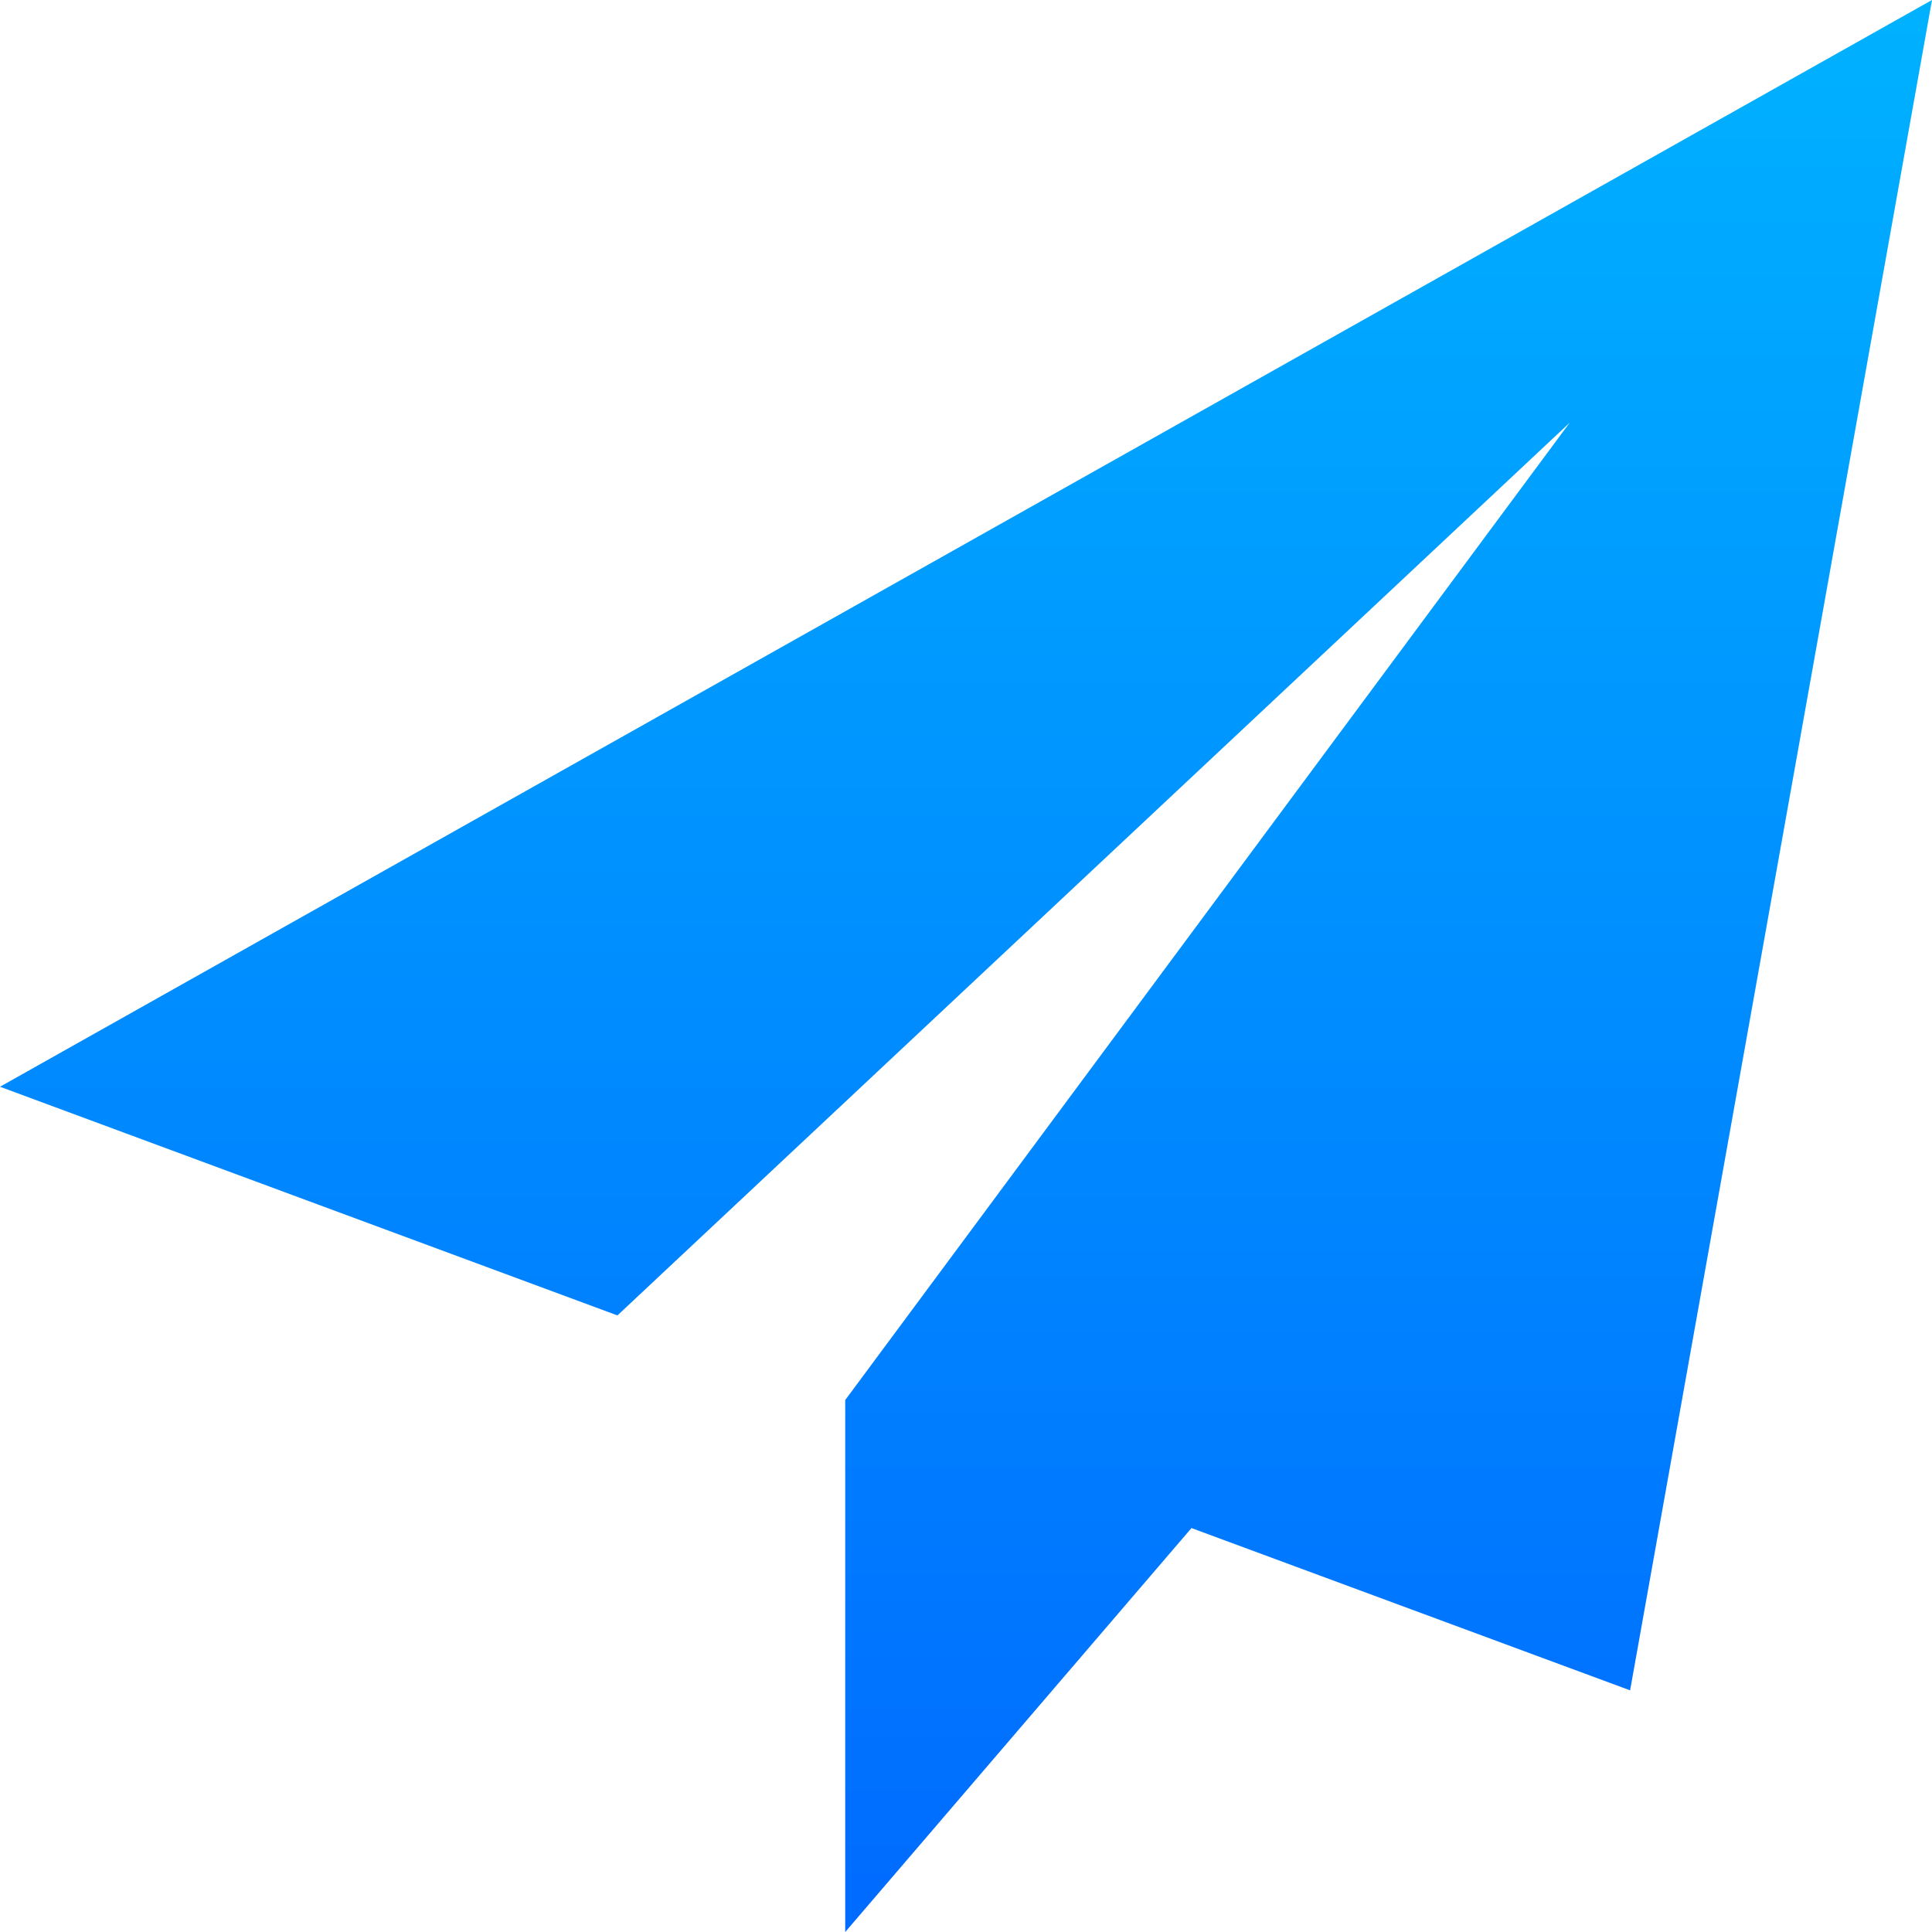
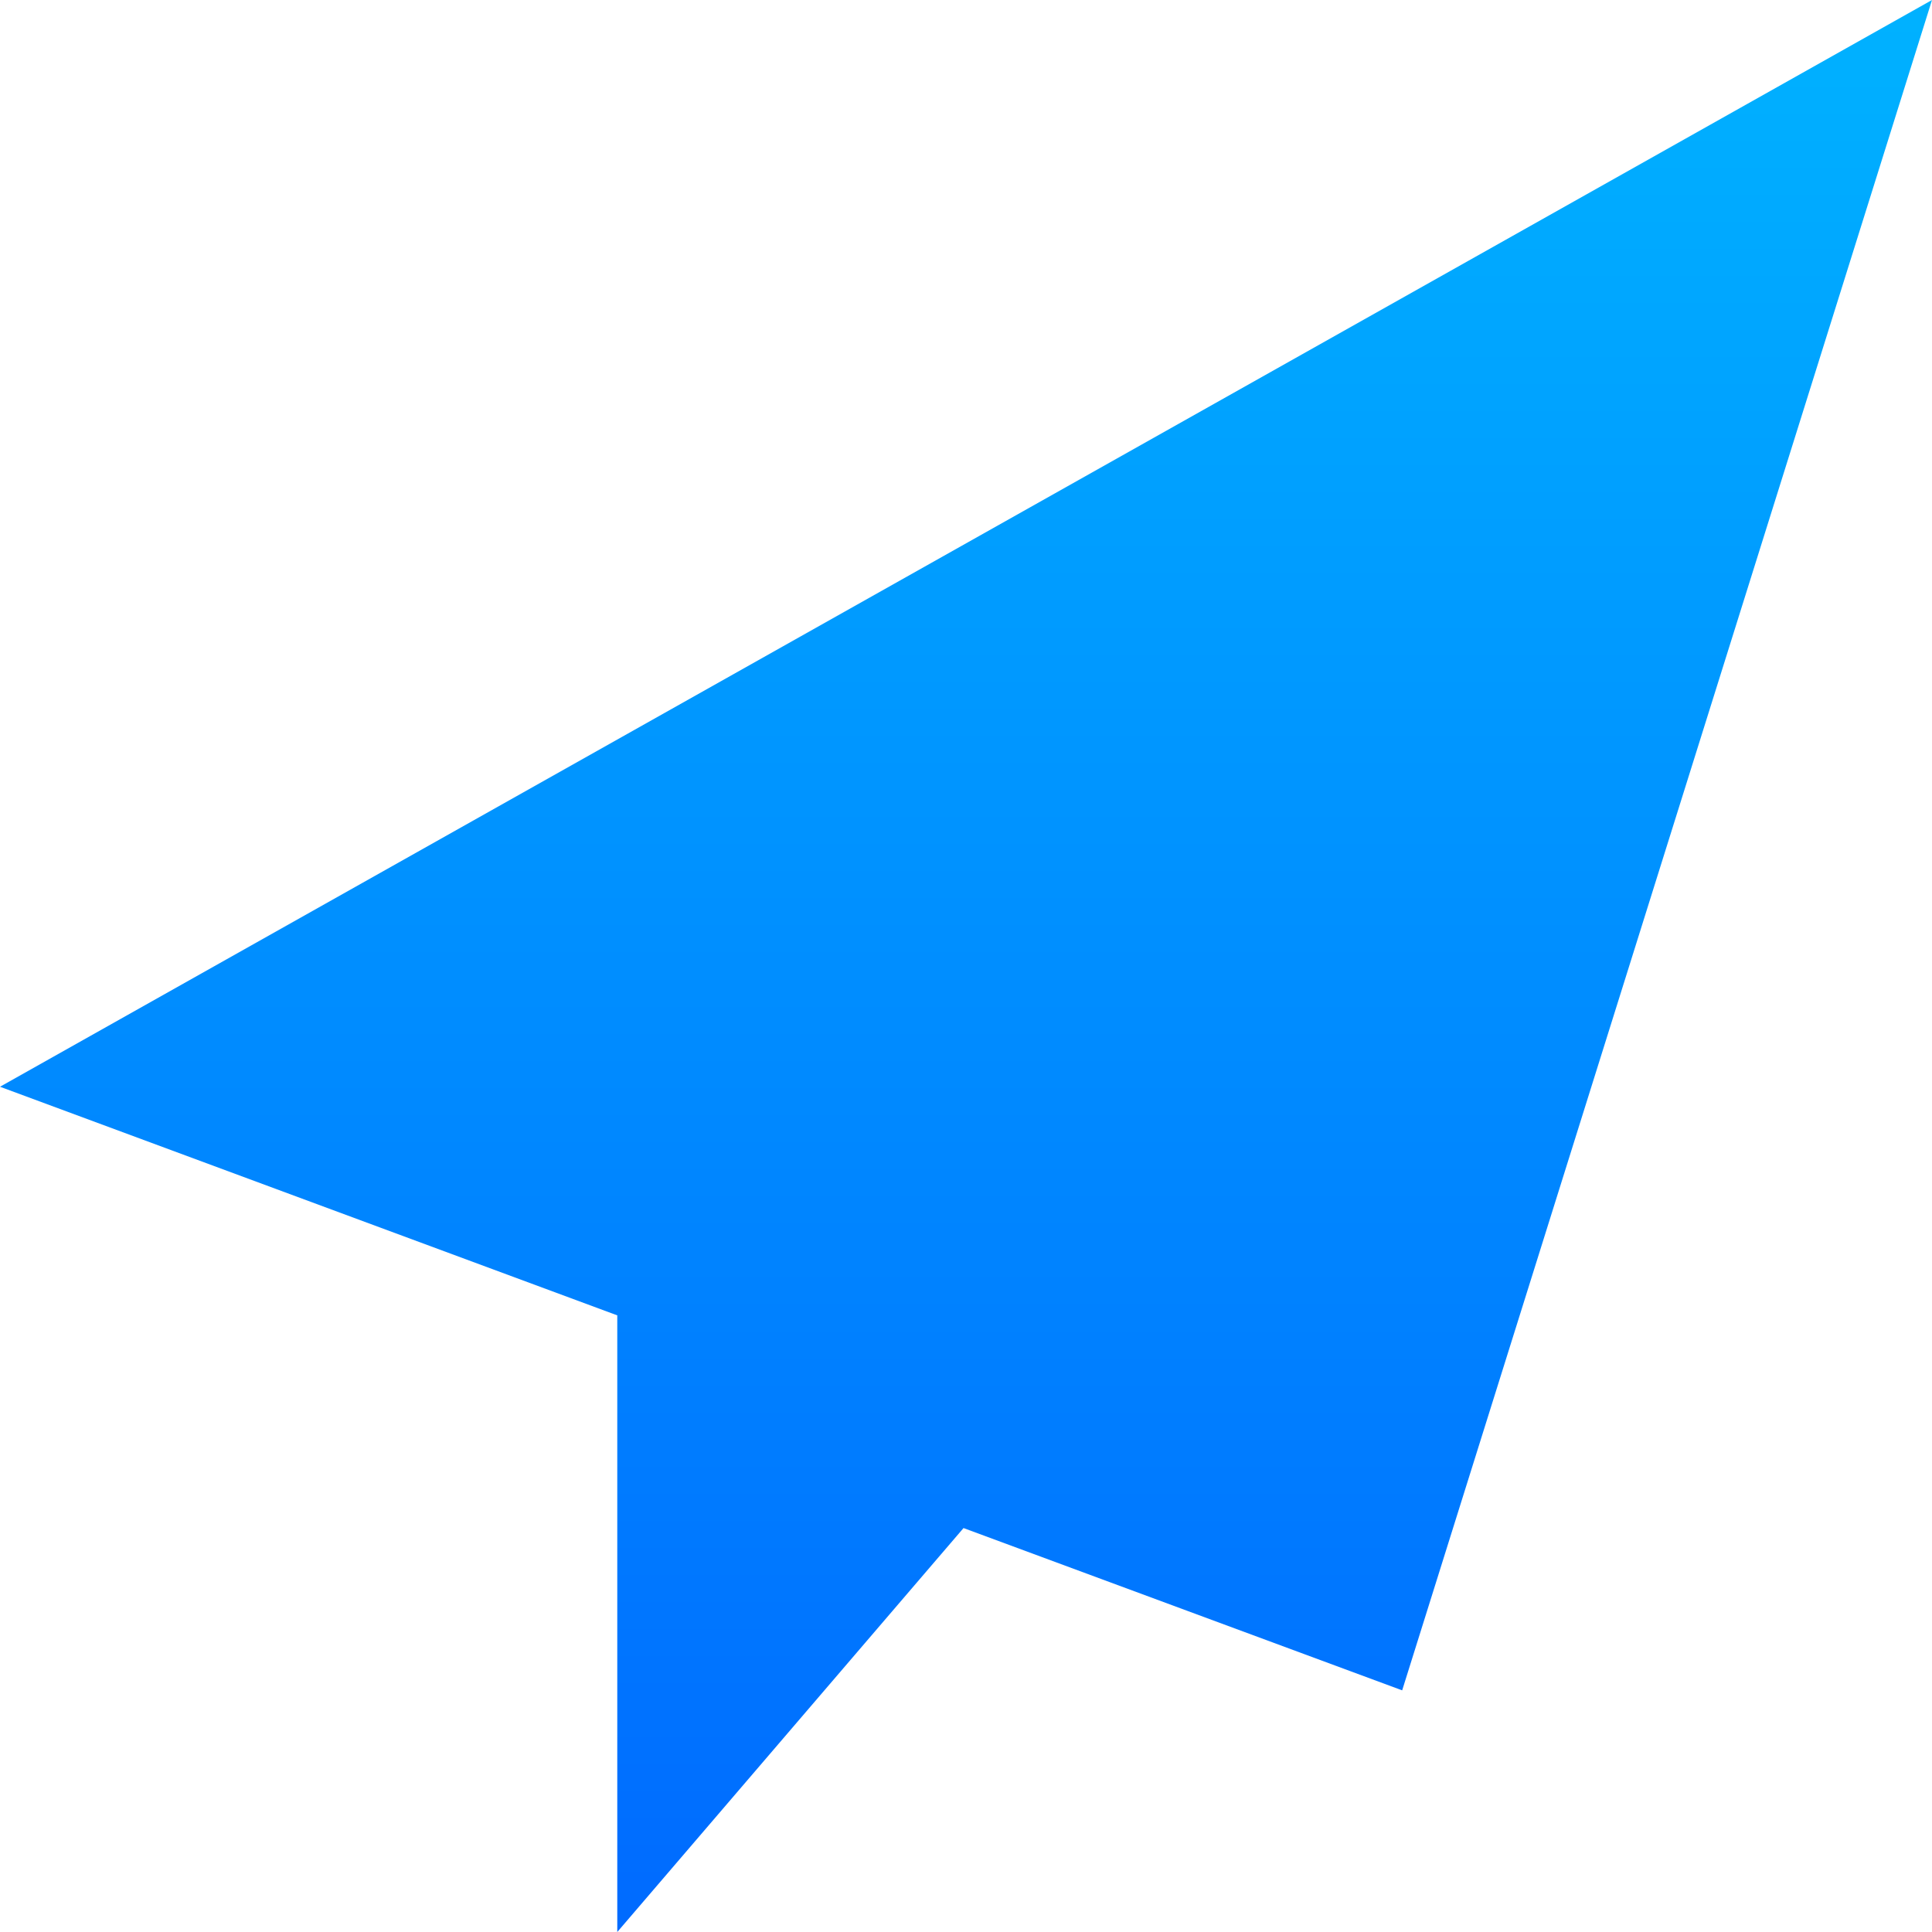
<svg xmlns="http://www.w3.org/2000/svg" width="50" height="50" viewBox="0 0 50 50">
  <defs>
    <linearGradient id="linear-gradient" x1="0.5" x2="0.5" y2="1" gradientUnits="objectBoundingBox">
      <stop offset="0" stop-color="#00b2ff" />
      <stop offset="1" stop-color="#006aff" />
    </linearGradient>
  </defs>
-   <path id="email" d="M50,0,0,28.125l15.979,5.918L40.625,10.938,21.878,36.228l.015.006-.019-.006V50l8.961-10.454,11.352,4.2Z" fill="url(#linear-gradient)" />
+   <path id="email" d="M50,0,0,28.125l15.979,5.918l.015.006-.019-.006V50l8.961-10.454,11.352,4.2Z" fill="url(#linear-gradient)" />
</svg>